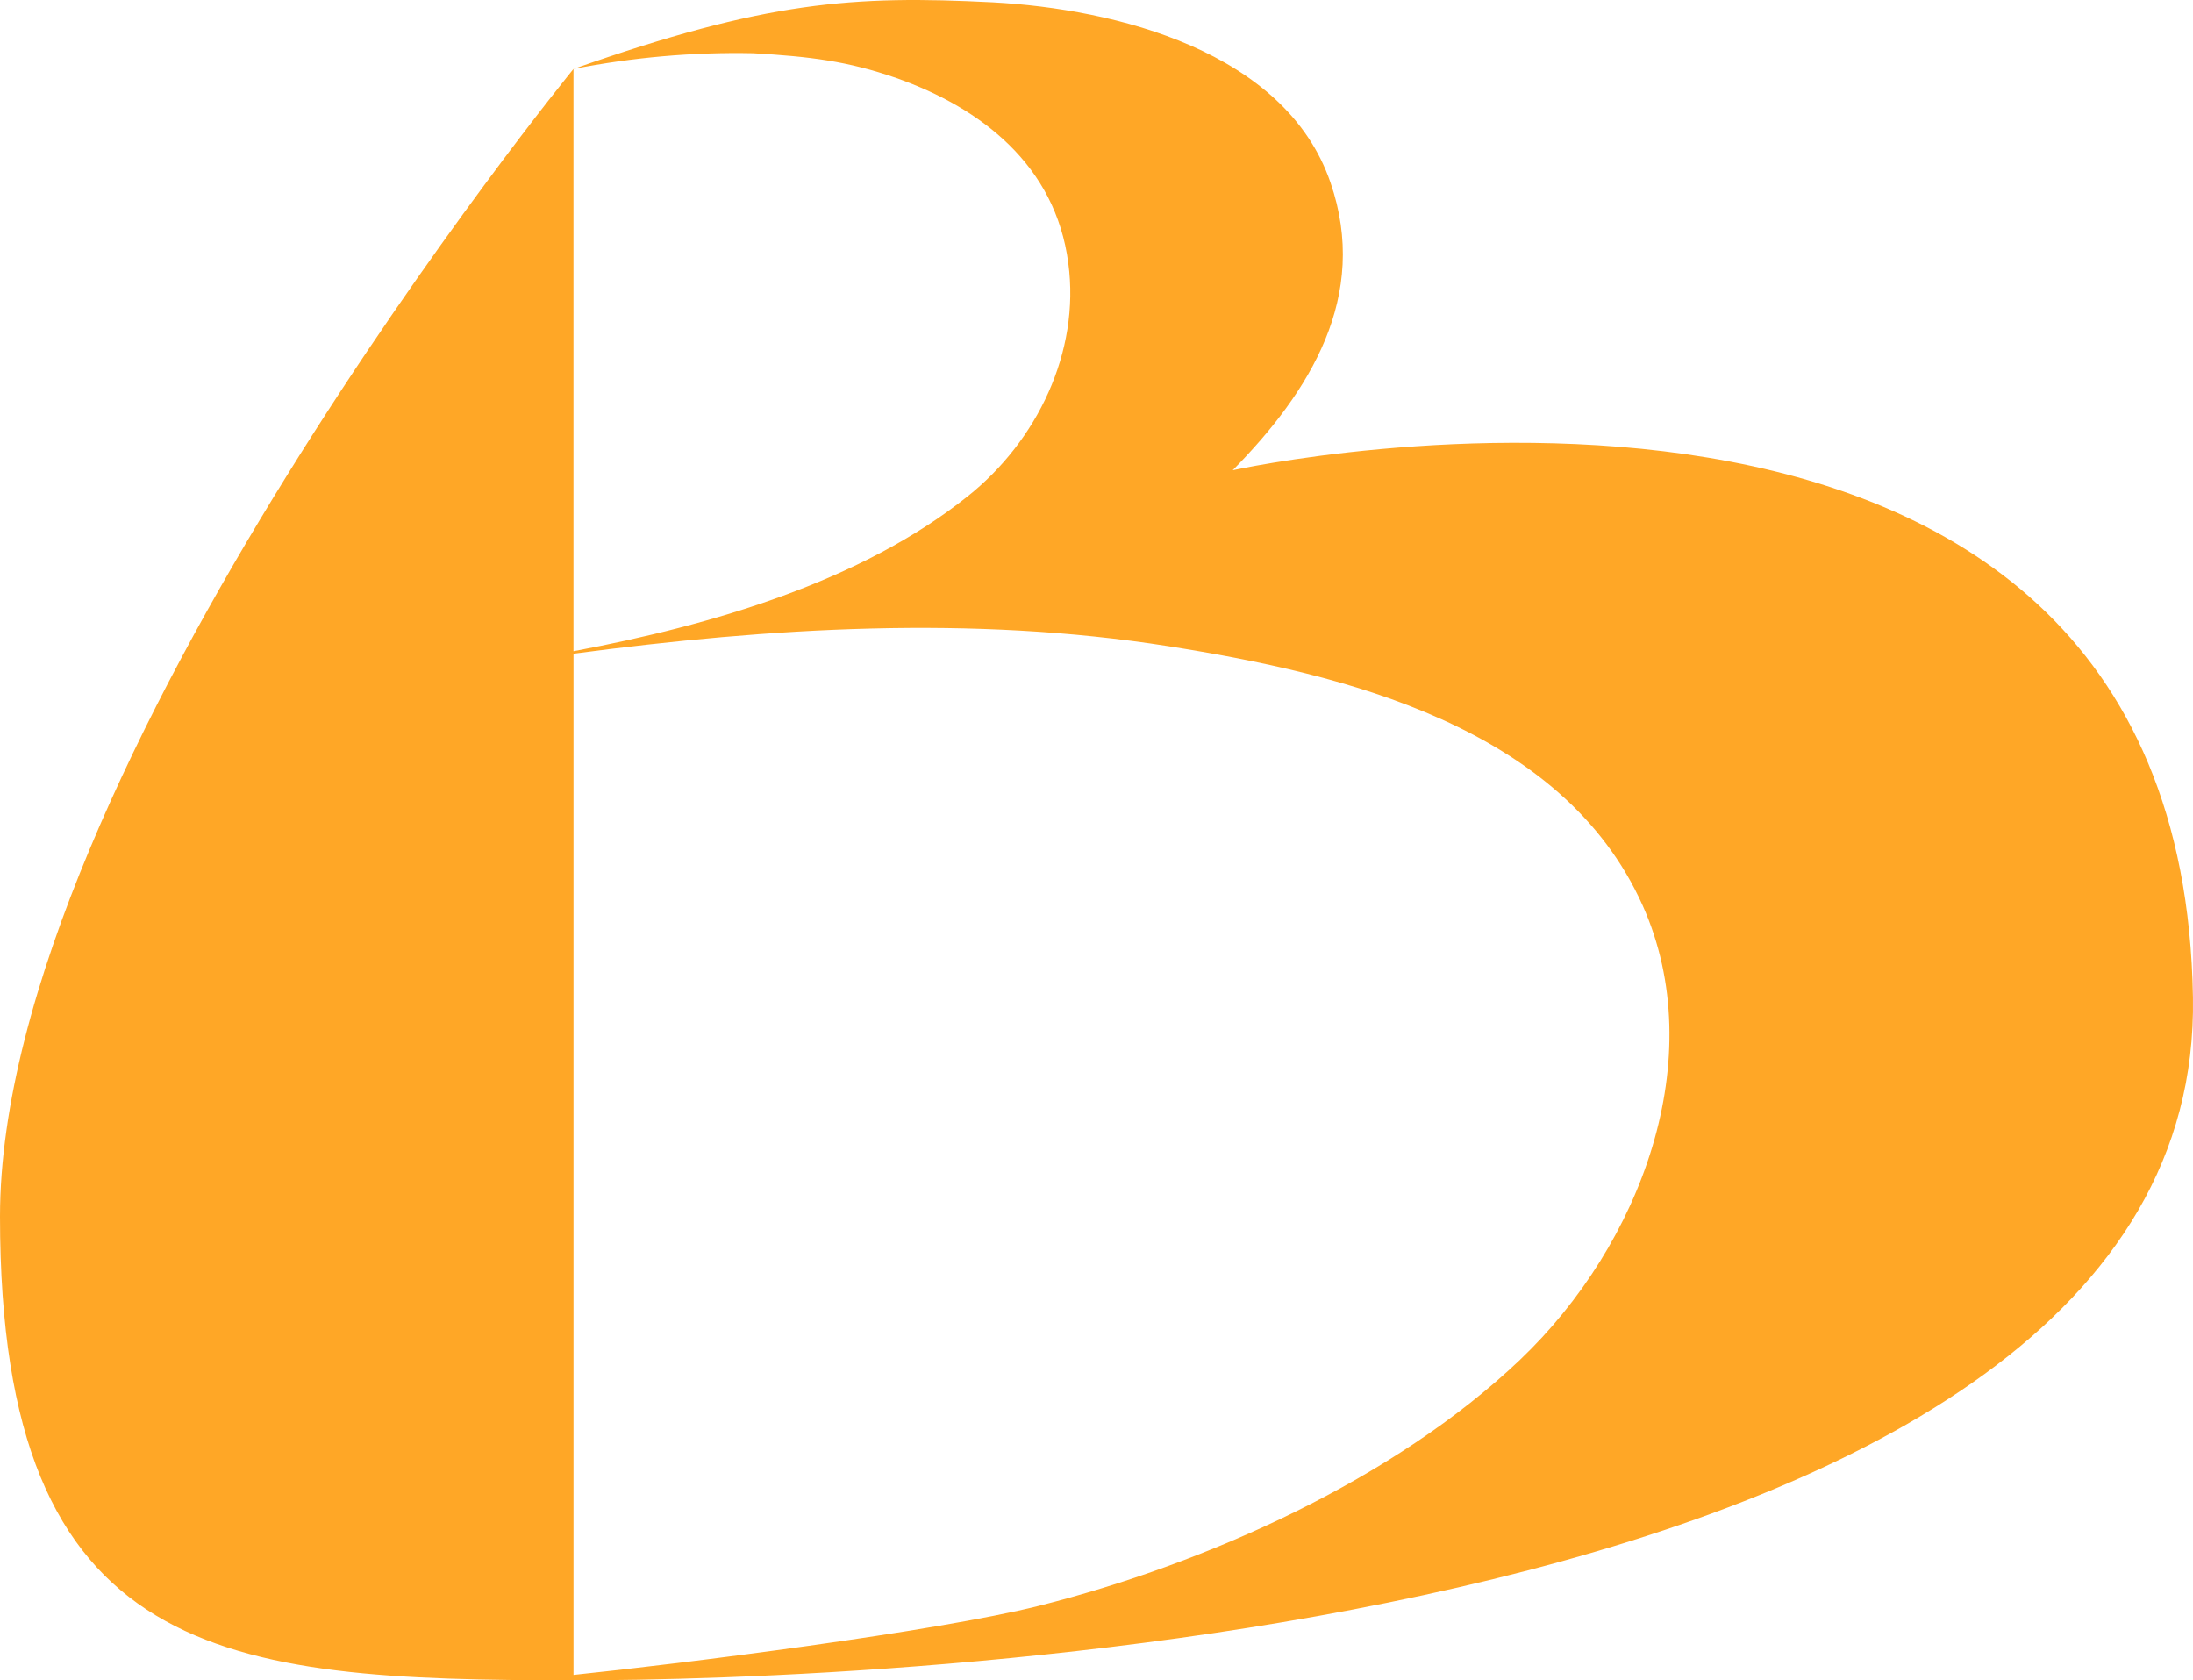
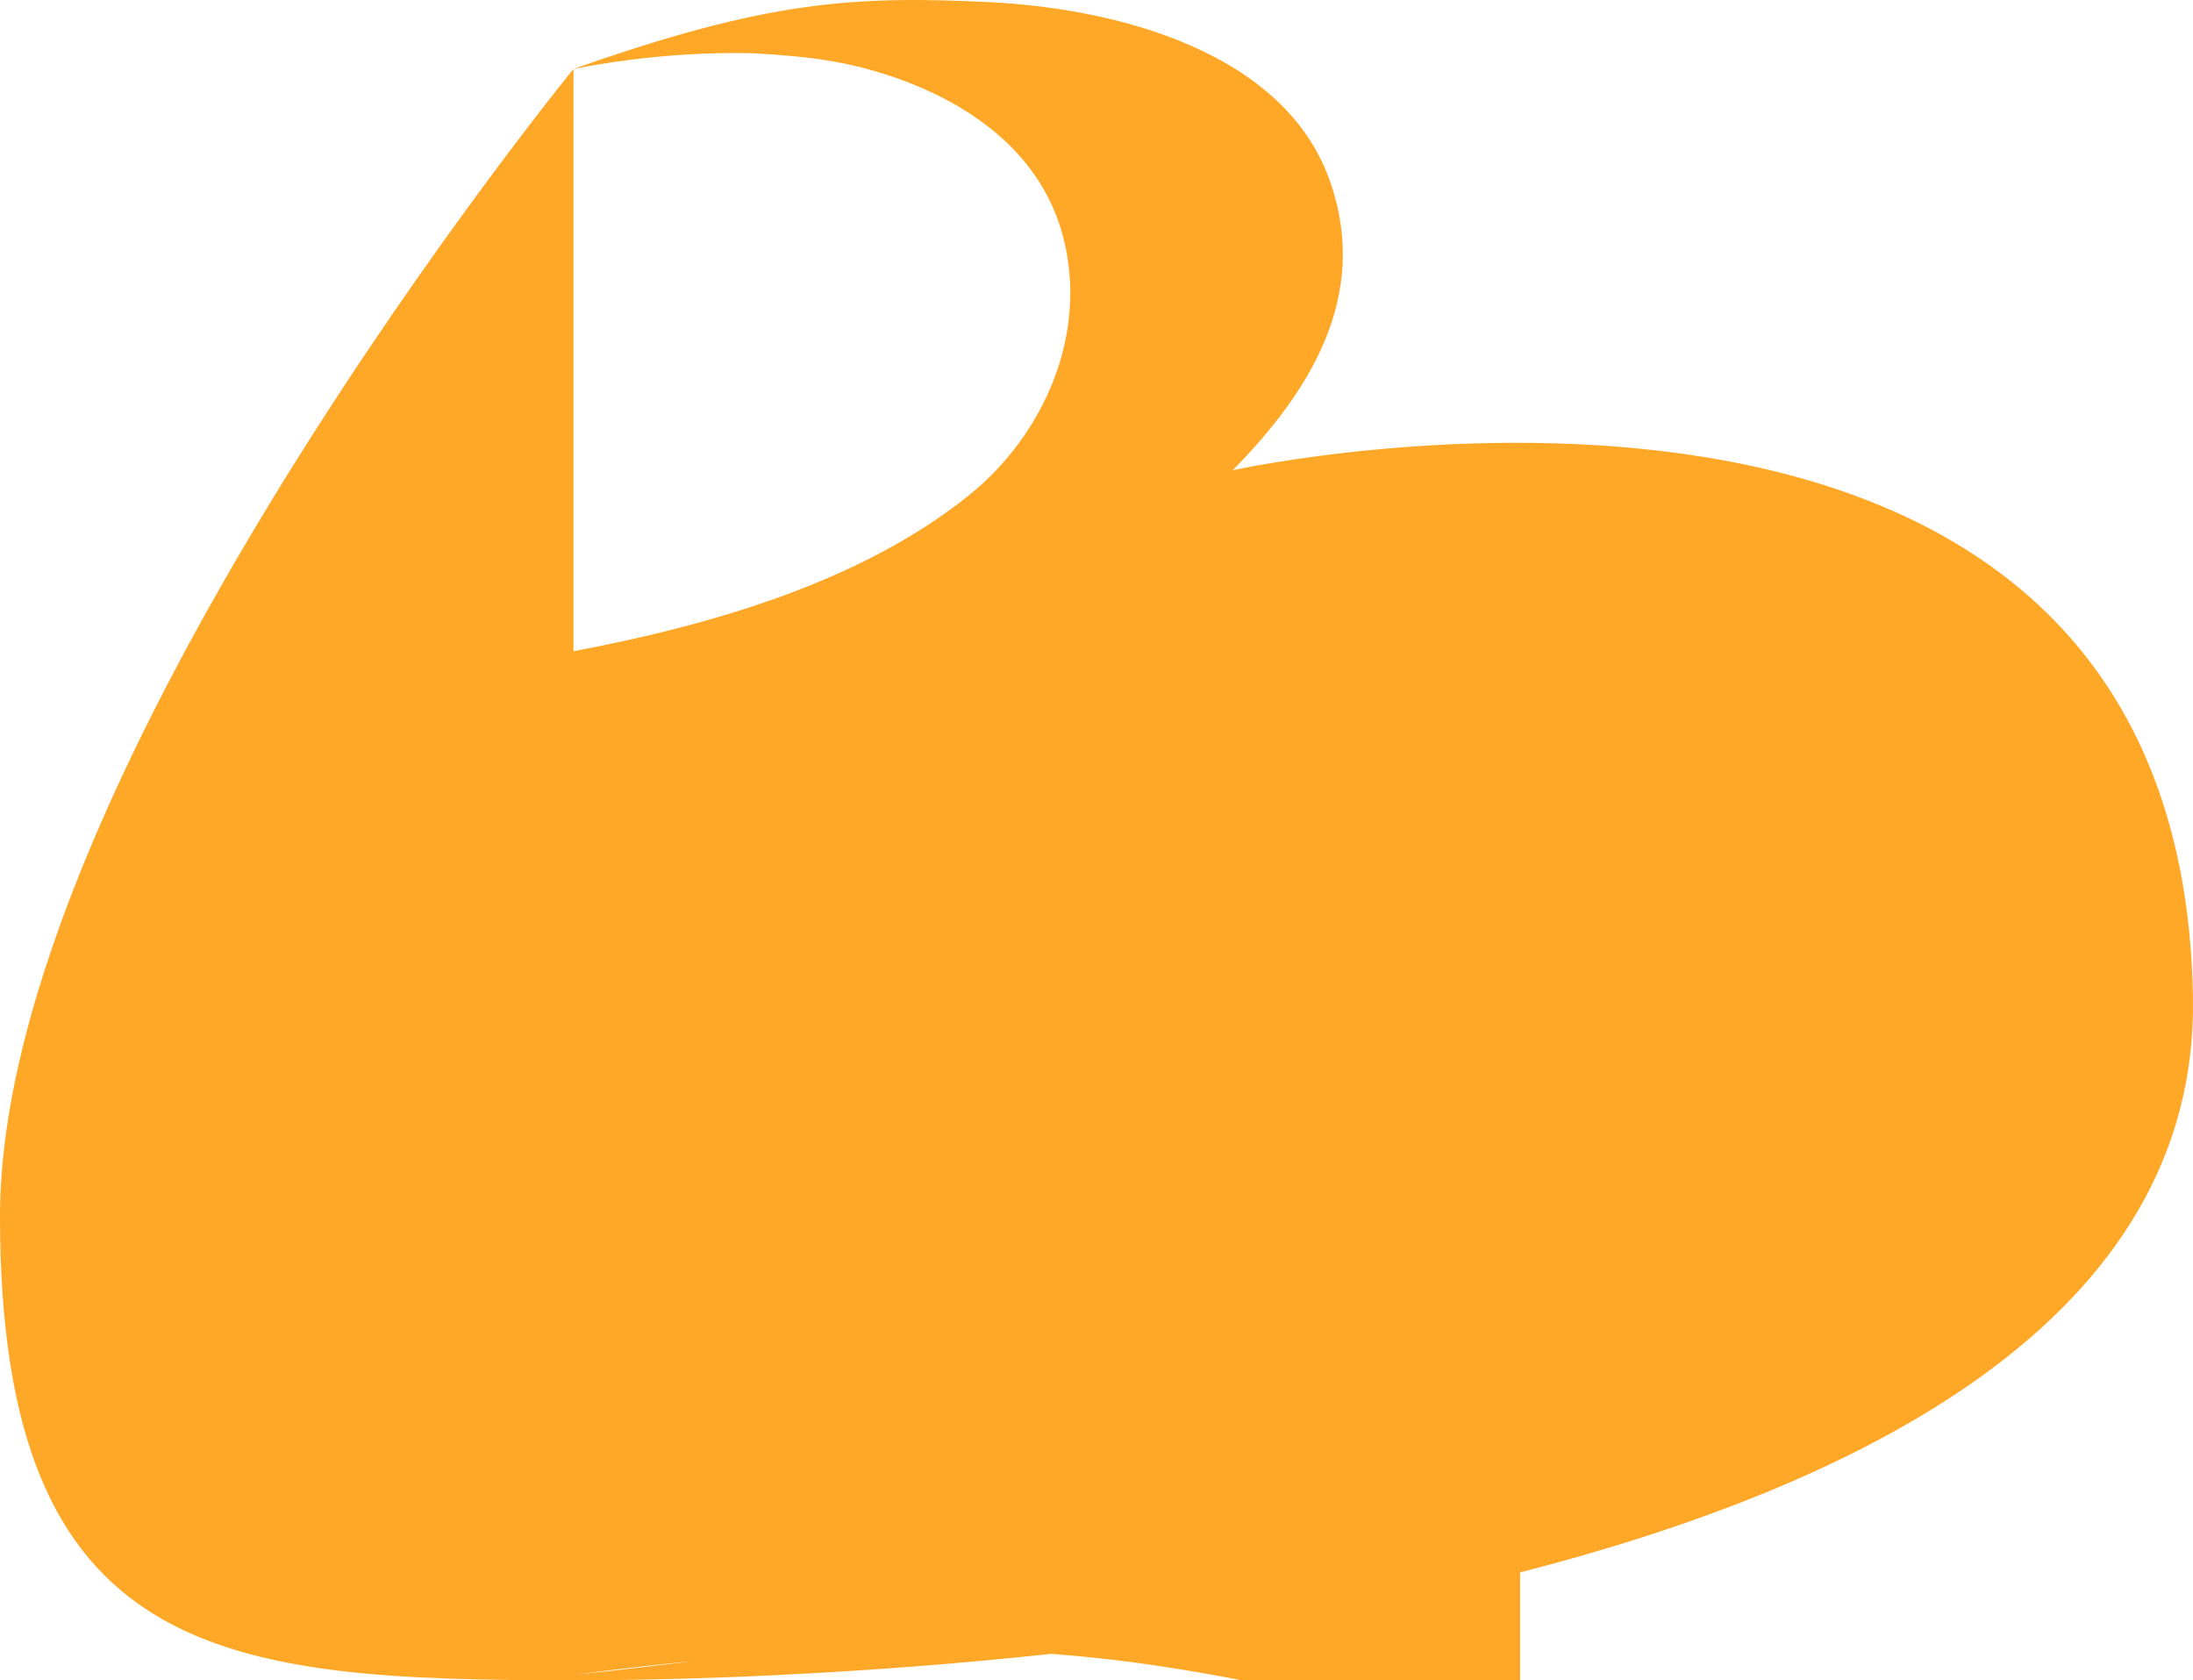
<svg xmlns="http://www.w3.org/2000/svg" id="Layer_1" data-name="Layer 1" viewBox="0 0 928.47 711.33">
  <defs>
    <style>
      .cls-1 {
        fill: #ffa726;
      }
    </style>
  </defs>
-   <path class="cls-1" d="m521.9,199.07c32.61-33.13,58.03-73.63,41.38-121.84C544.16,21.66,472.47,3.77,420.22.97c-59.08-2.98-95.9-.53-177.42,28.22,25.07-4.91,50.49-7.19,76.09-6.66,24.02,1.4,39.97,3.33,60.66,10.52,35.76,12.62,67.32,36.82,72.75,78.36,5.08,37.69-13.32,75.38-42.6,98.7-45.23,36.11-108.17,54.52-166.9,65.57V29.19S0,326.52,0,514.98s94.85,196.35,242.81,196.35c119.74.18,690.2-18.06,685.64-289.09-5.08-311.7-406.54-223.17-406.54-223.17Zm121.66,376.57c-53.29,50.67-132.71,86.25-203.53,104.13-43.83,11.04-151.47,24.54-197.22,29.28v-432.32c83.45-11.04,168.65-16.3,251.92-3.16,74.33,11.75,166.72,34.01,200.73,109.74,28.92,64.69-.7,143.58-51.9,192.32Z" />
+   <path class="cls-1" d="m521.9,199.07c32.61-33.13,58.03-73.63,41.38-121.84C544.16,21.66,472.47,3.77,420.22.97c-59.08-2.98-95.9-.53-177.42,28.22,25.07-4.91,50.49-7.19,76.09-6.66,24.02,1.4,39.97,3.33,60.66,10.52,35.76,12.62,67.32,36.82,72.75,78.36,5.08,37.69-13.32,75.38-42.6,98.7-45.23,36.11-108.17,54.52-166.9,65.57V29.19S0,326.52,0,514.98s94.85,196.35,242.81,196.35c119.74.18,690.2-18.06,685.64-289.09-5.08-311.7-406.54-223.17-406.54-223.17Zm121.66,376.57c-53.29,50.67-132.71,86.25-203.53,104.13-43.83,11.04-151.47,24.54-197.22,29.28c83.45-11.04,168.65-16.3,251.92-3.16,74.33,11.75,166.72,34.01,200.73,109.74,28.92,64.69-.7,143.58-51.9,192.32Z" />
</svg>